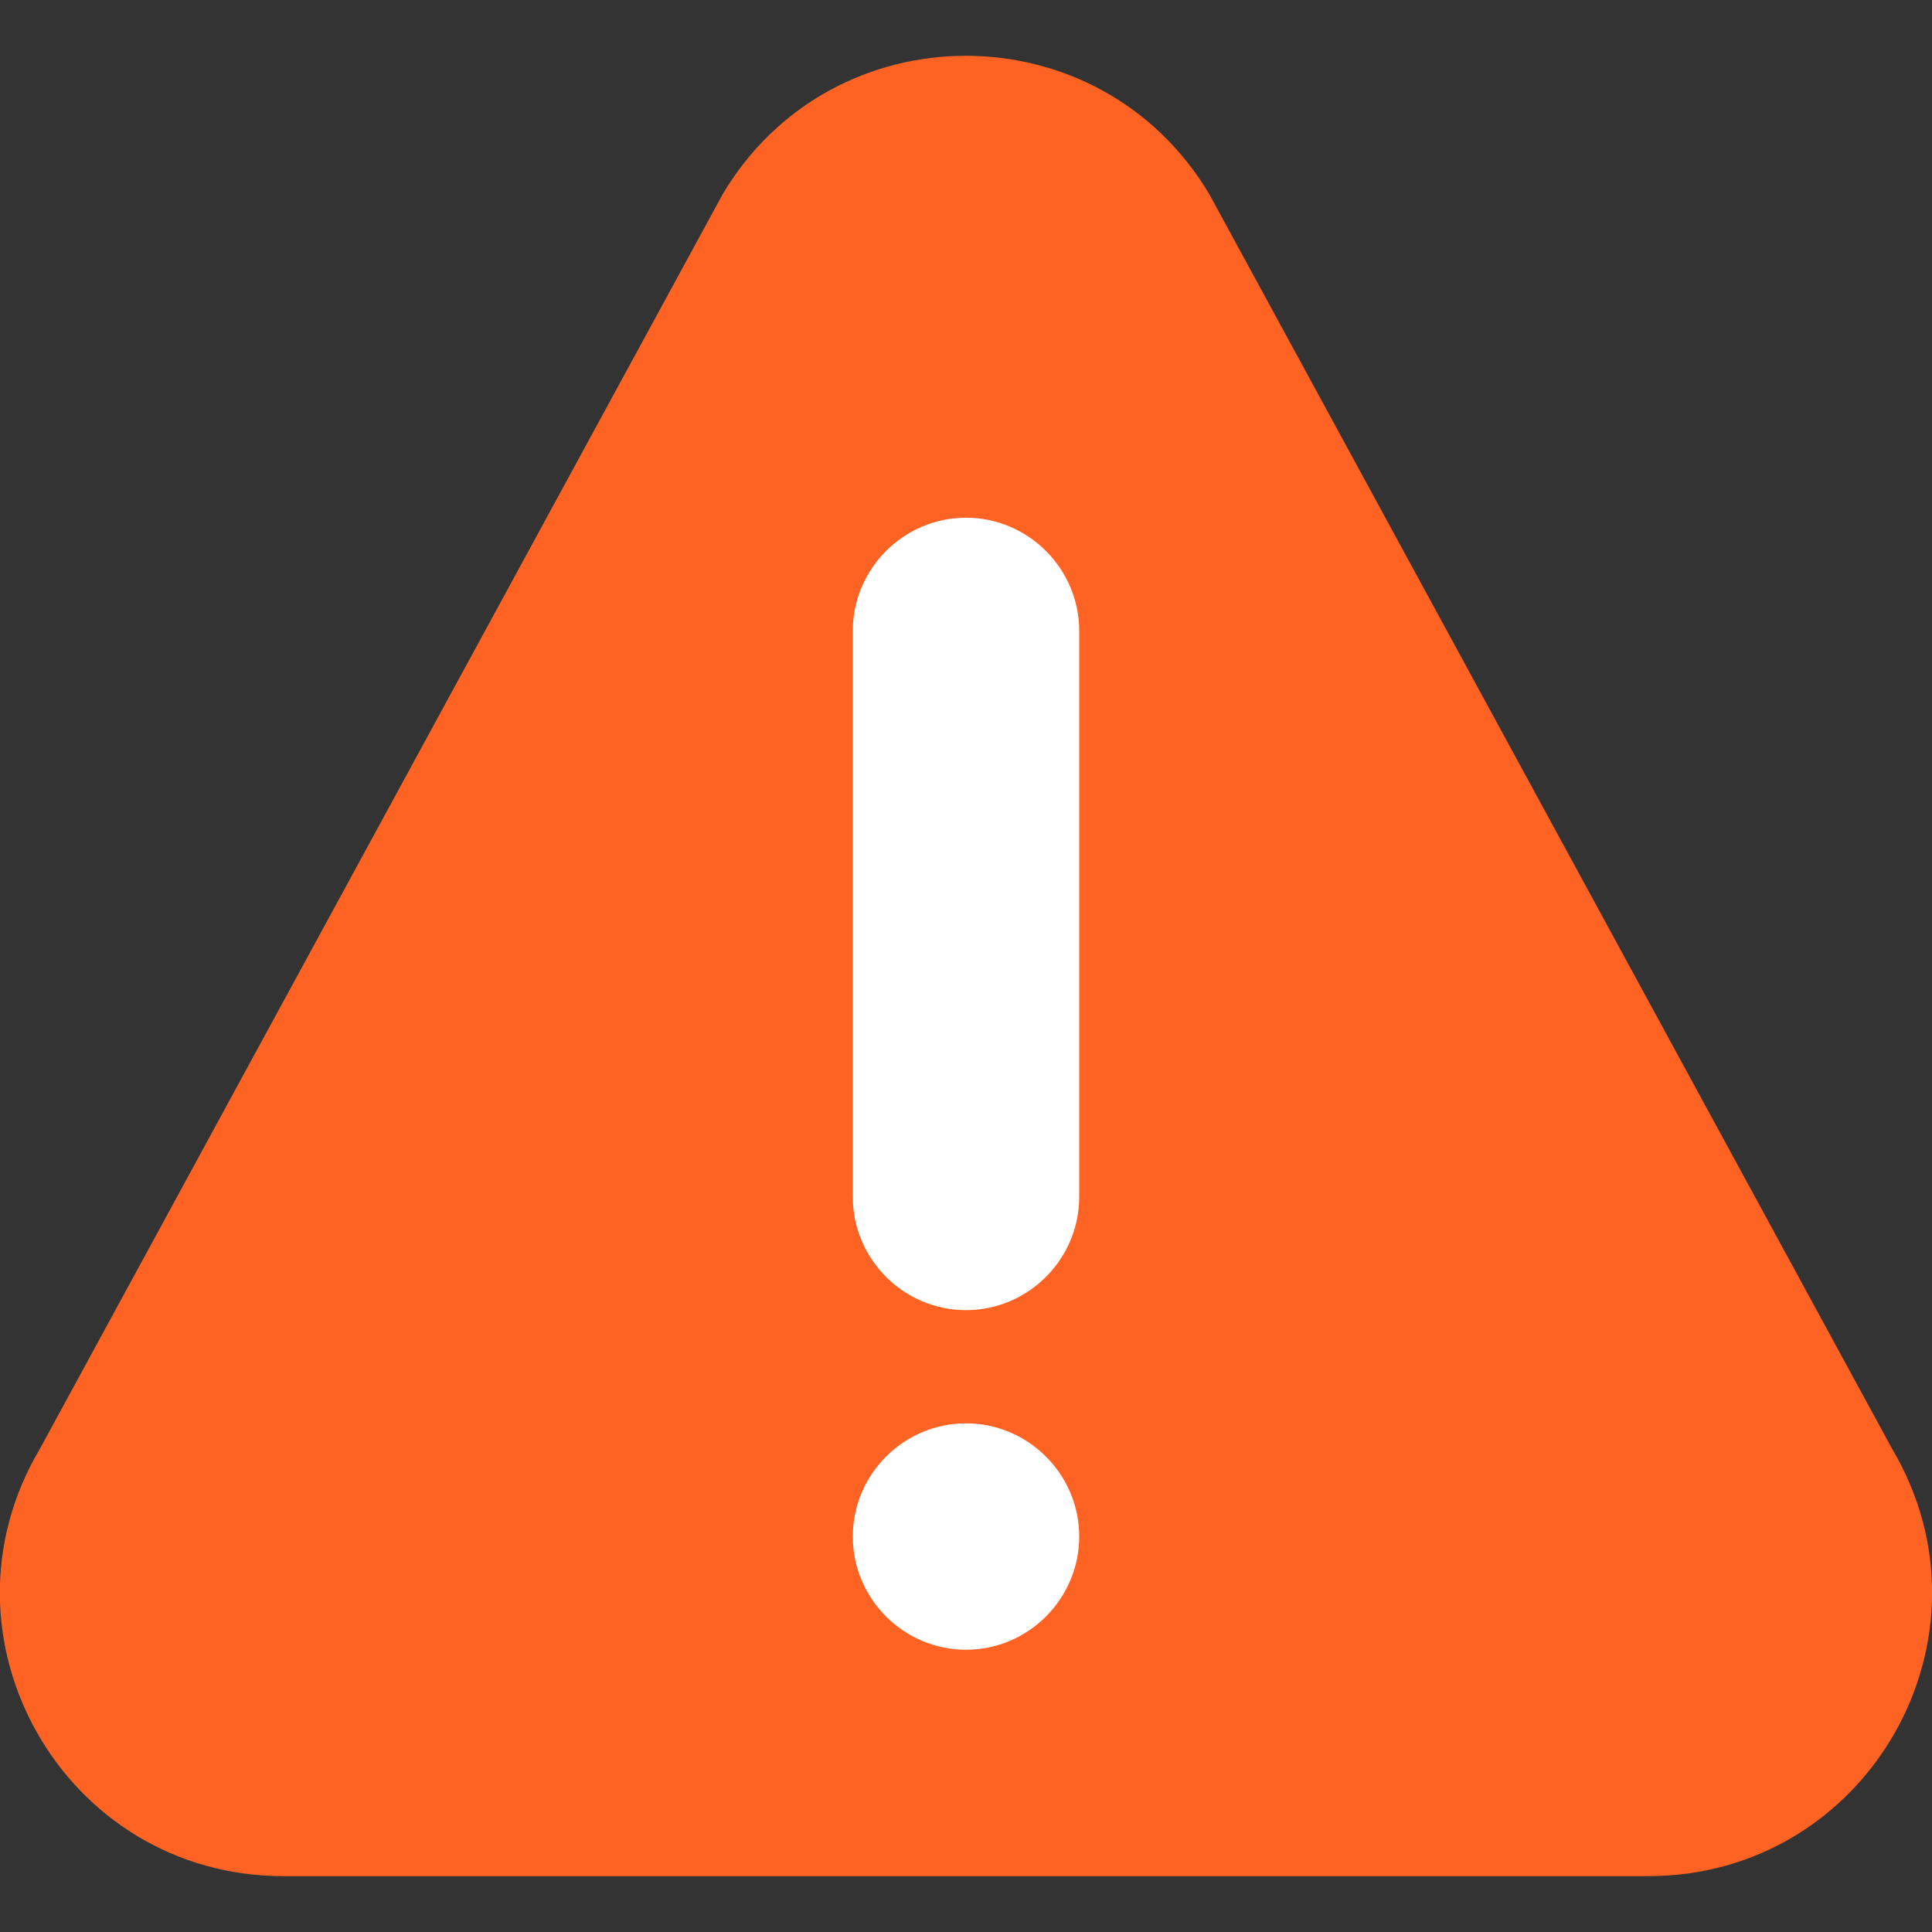
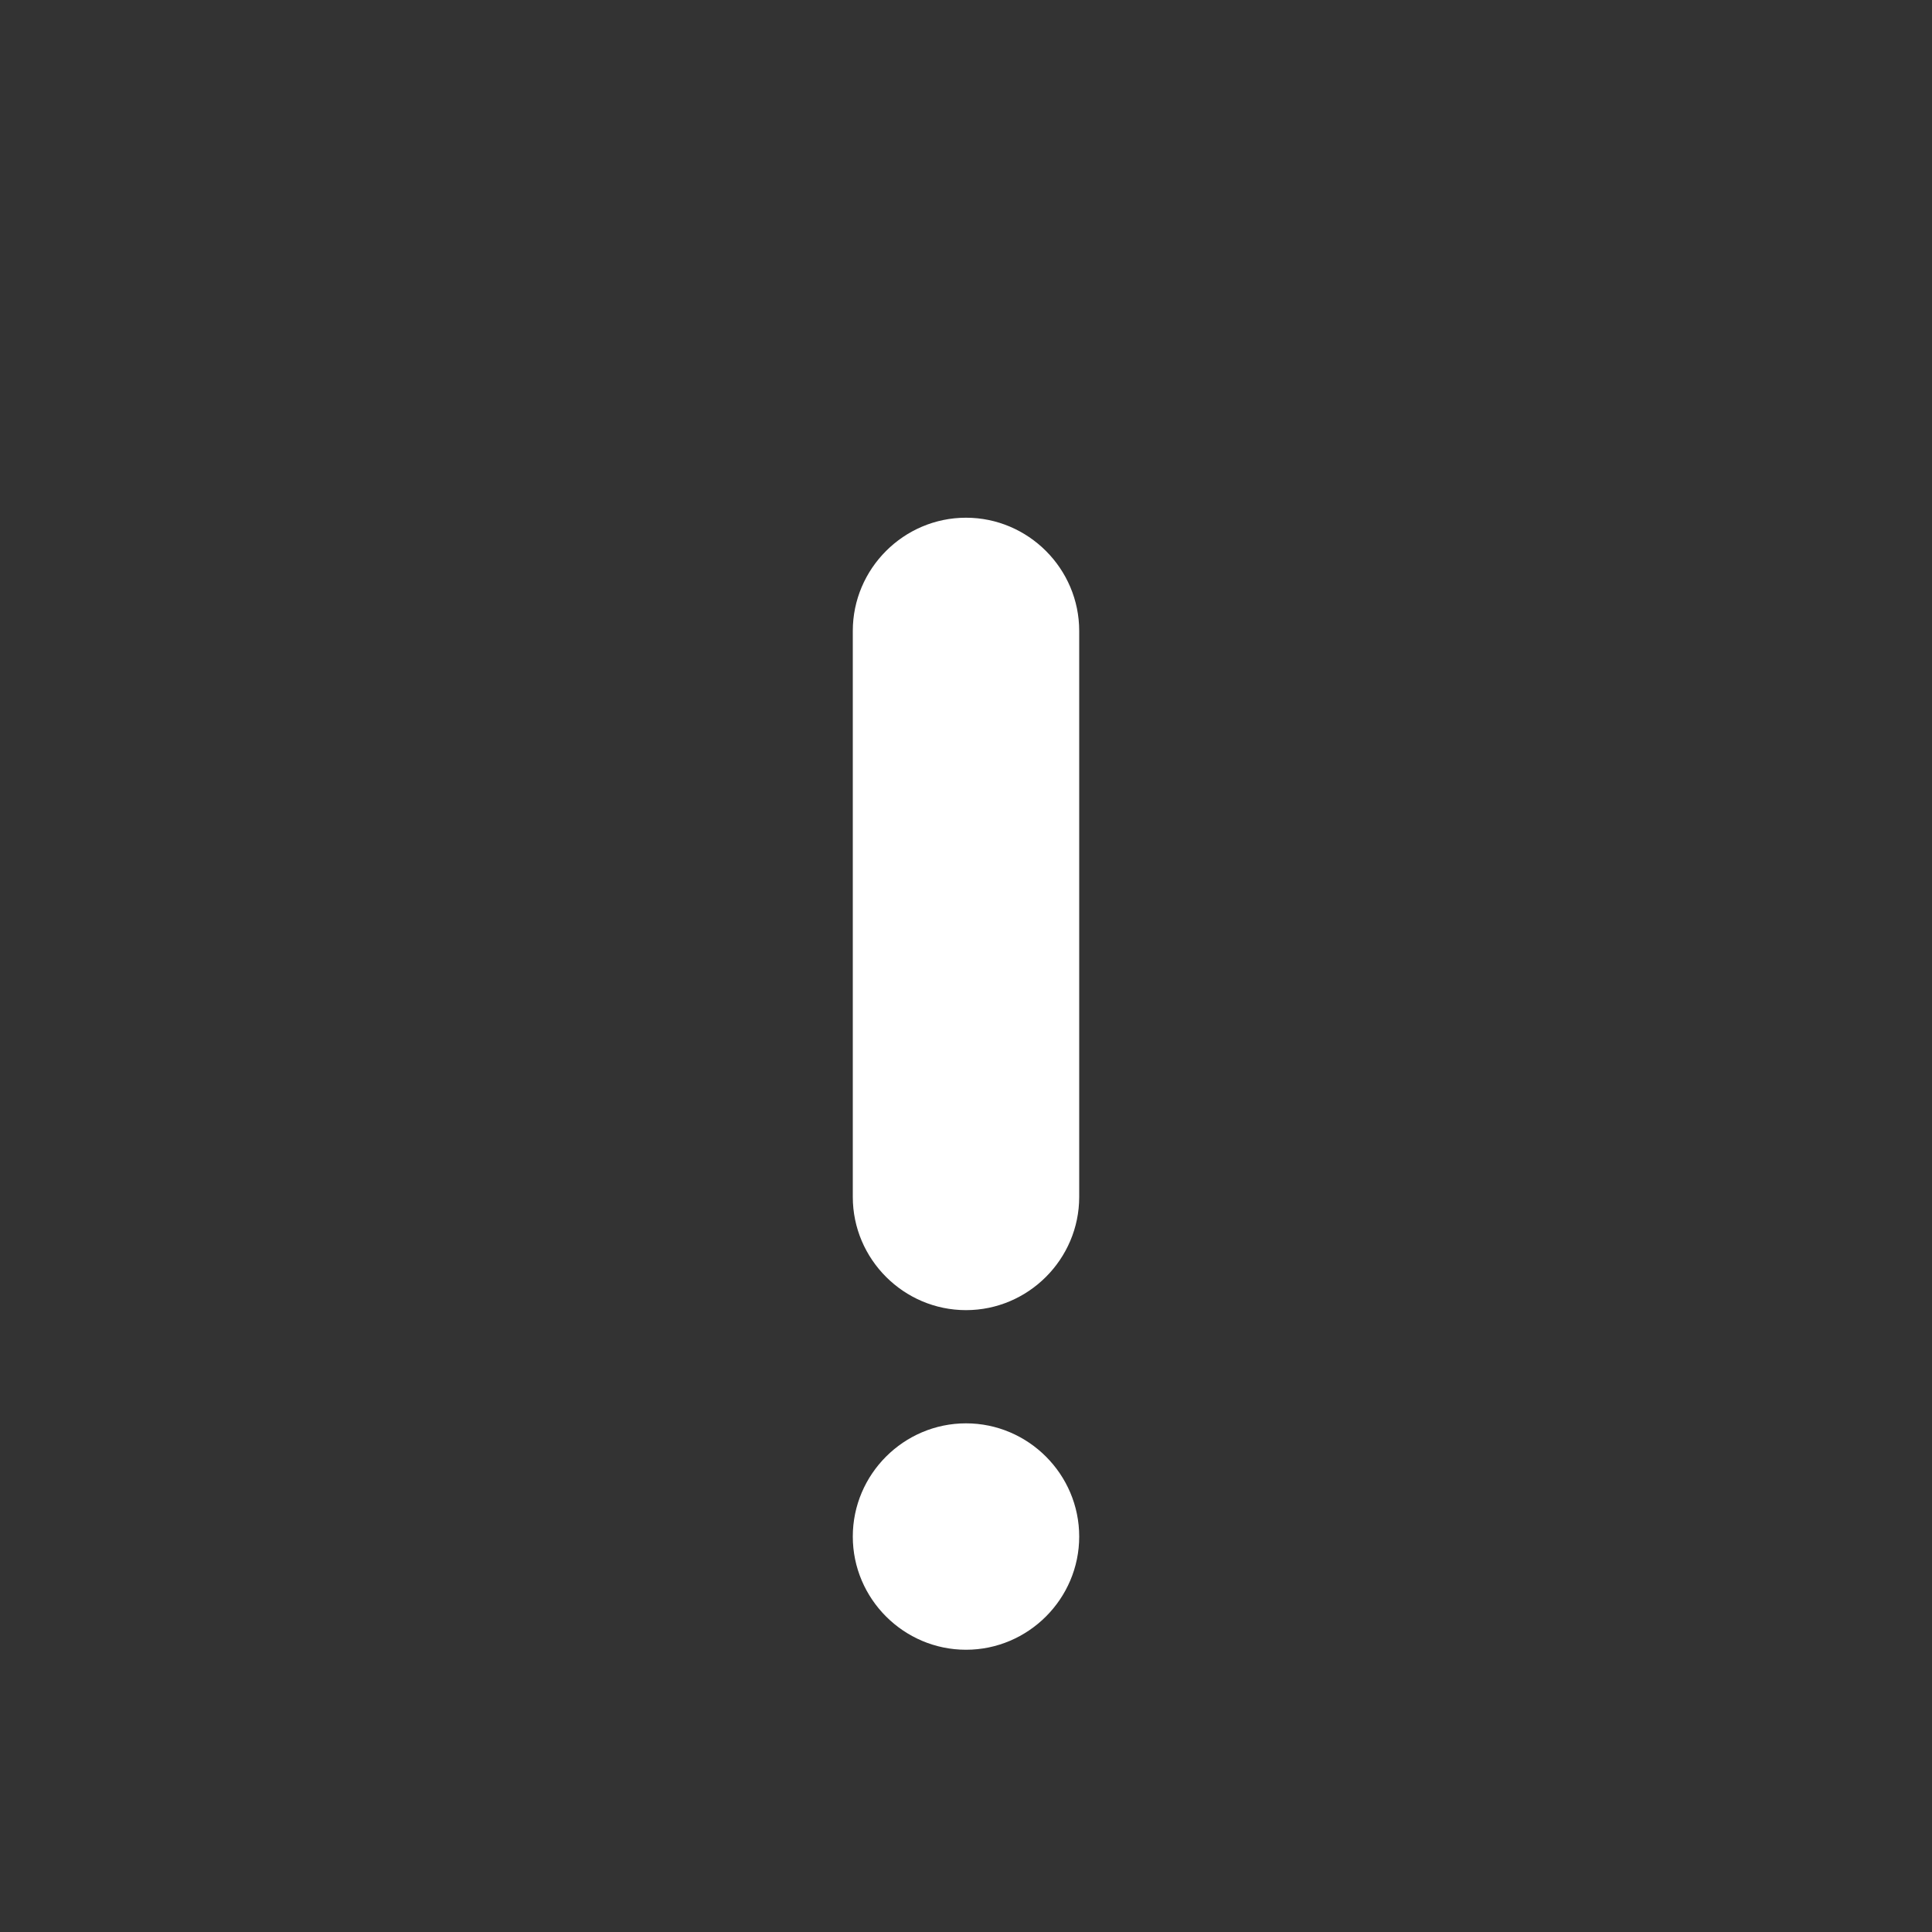
<svg xmlns="http://www.w3.org/2000/svg" version="1.1" id="Layer_1" x="0px" y="0px" viewBox="0 0 512 512" style="enable-background:new 0 0 512 512;" xml:space="preserve">
  <rect x="0" y="0" width="512" height="512" fill="#333333" stroke="none" />
  <style type="text/css">
	.st0{fill:#FF6324;}
	.st1{fill:#FFFFFF;}
</style>
-   <path class="st0" d="M501.4,383.9L320.5,51.5c-29.1-48.9-99.9-49-129,0L10.6,383.9c-29.7,50,6.3,113.3,64.5,113.3h361.7  C495,497.2,531.1,434,501.4,383.9z" />
  <path class="st1" d="M256,437.2c-16.5,0-30-13.5-30-30s13.5-30,30-30s30,13.5,30,30S272.5,437.2,256,437.2z" />
  <path class="st1" d="M286,317.2c0,16.5-13.5,30-30,30s-30-13.5-30-30v-150c0-16.5,13.5-30,30-30s30,13.5,30,30V317.2z" />
</svg>